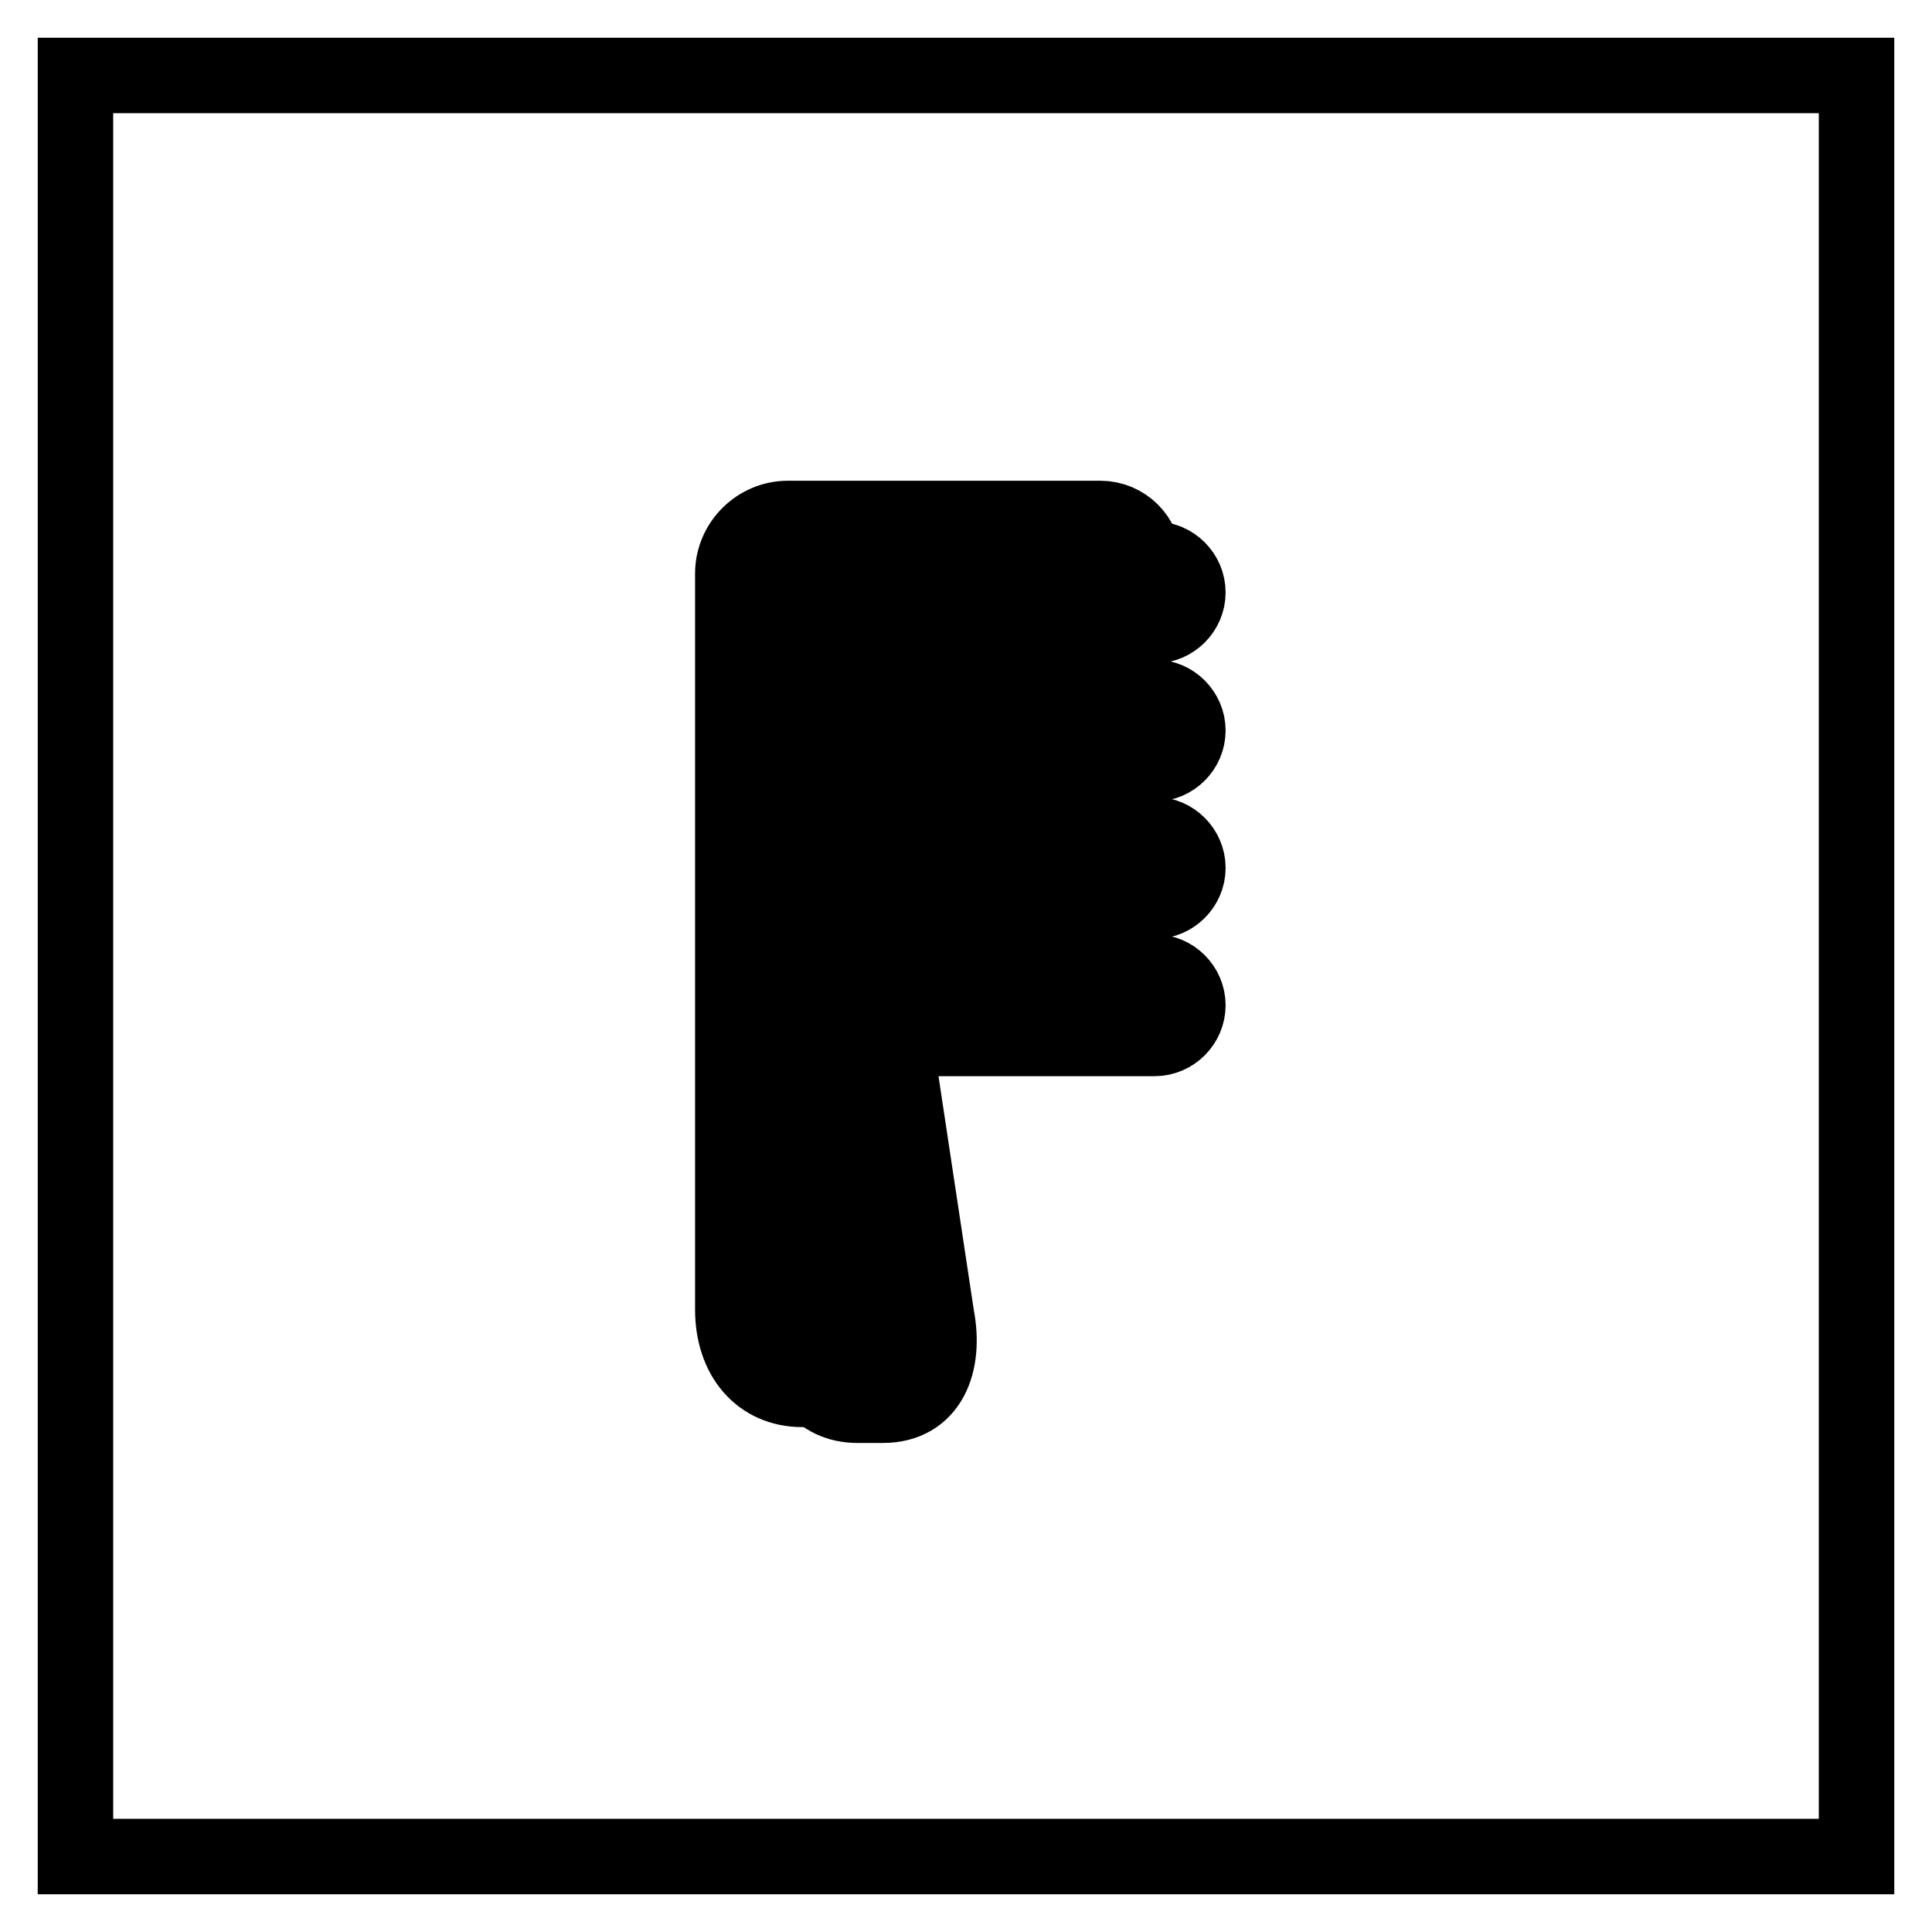
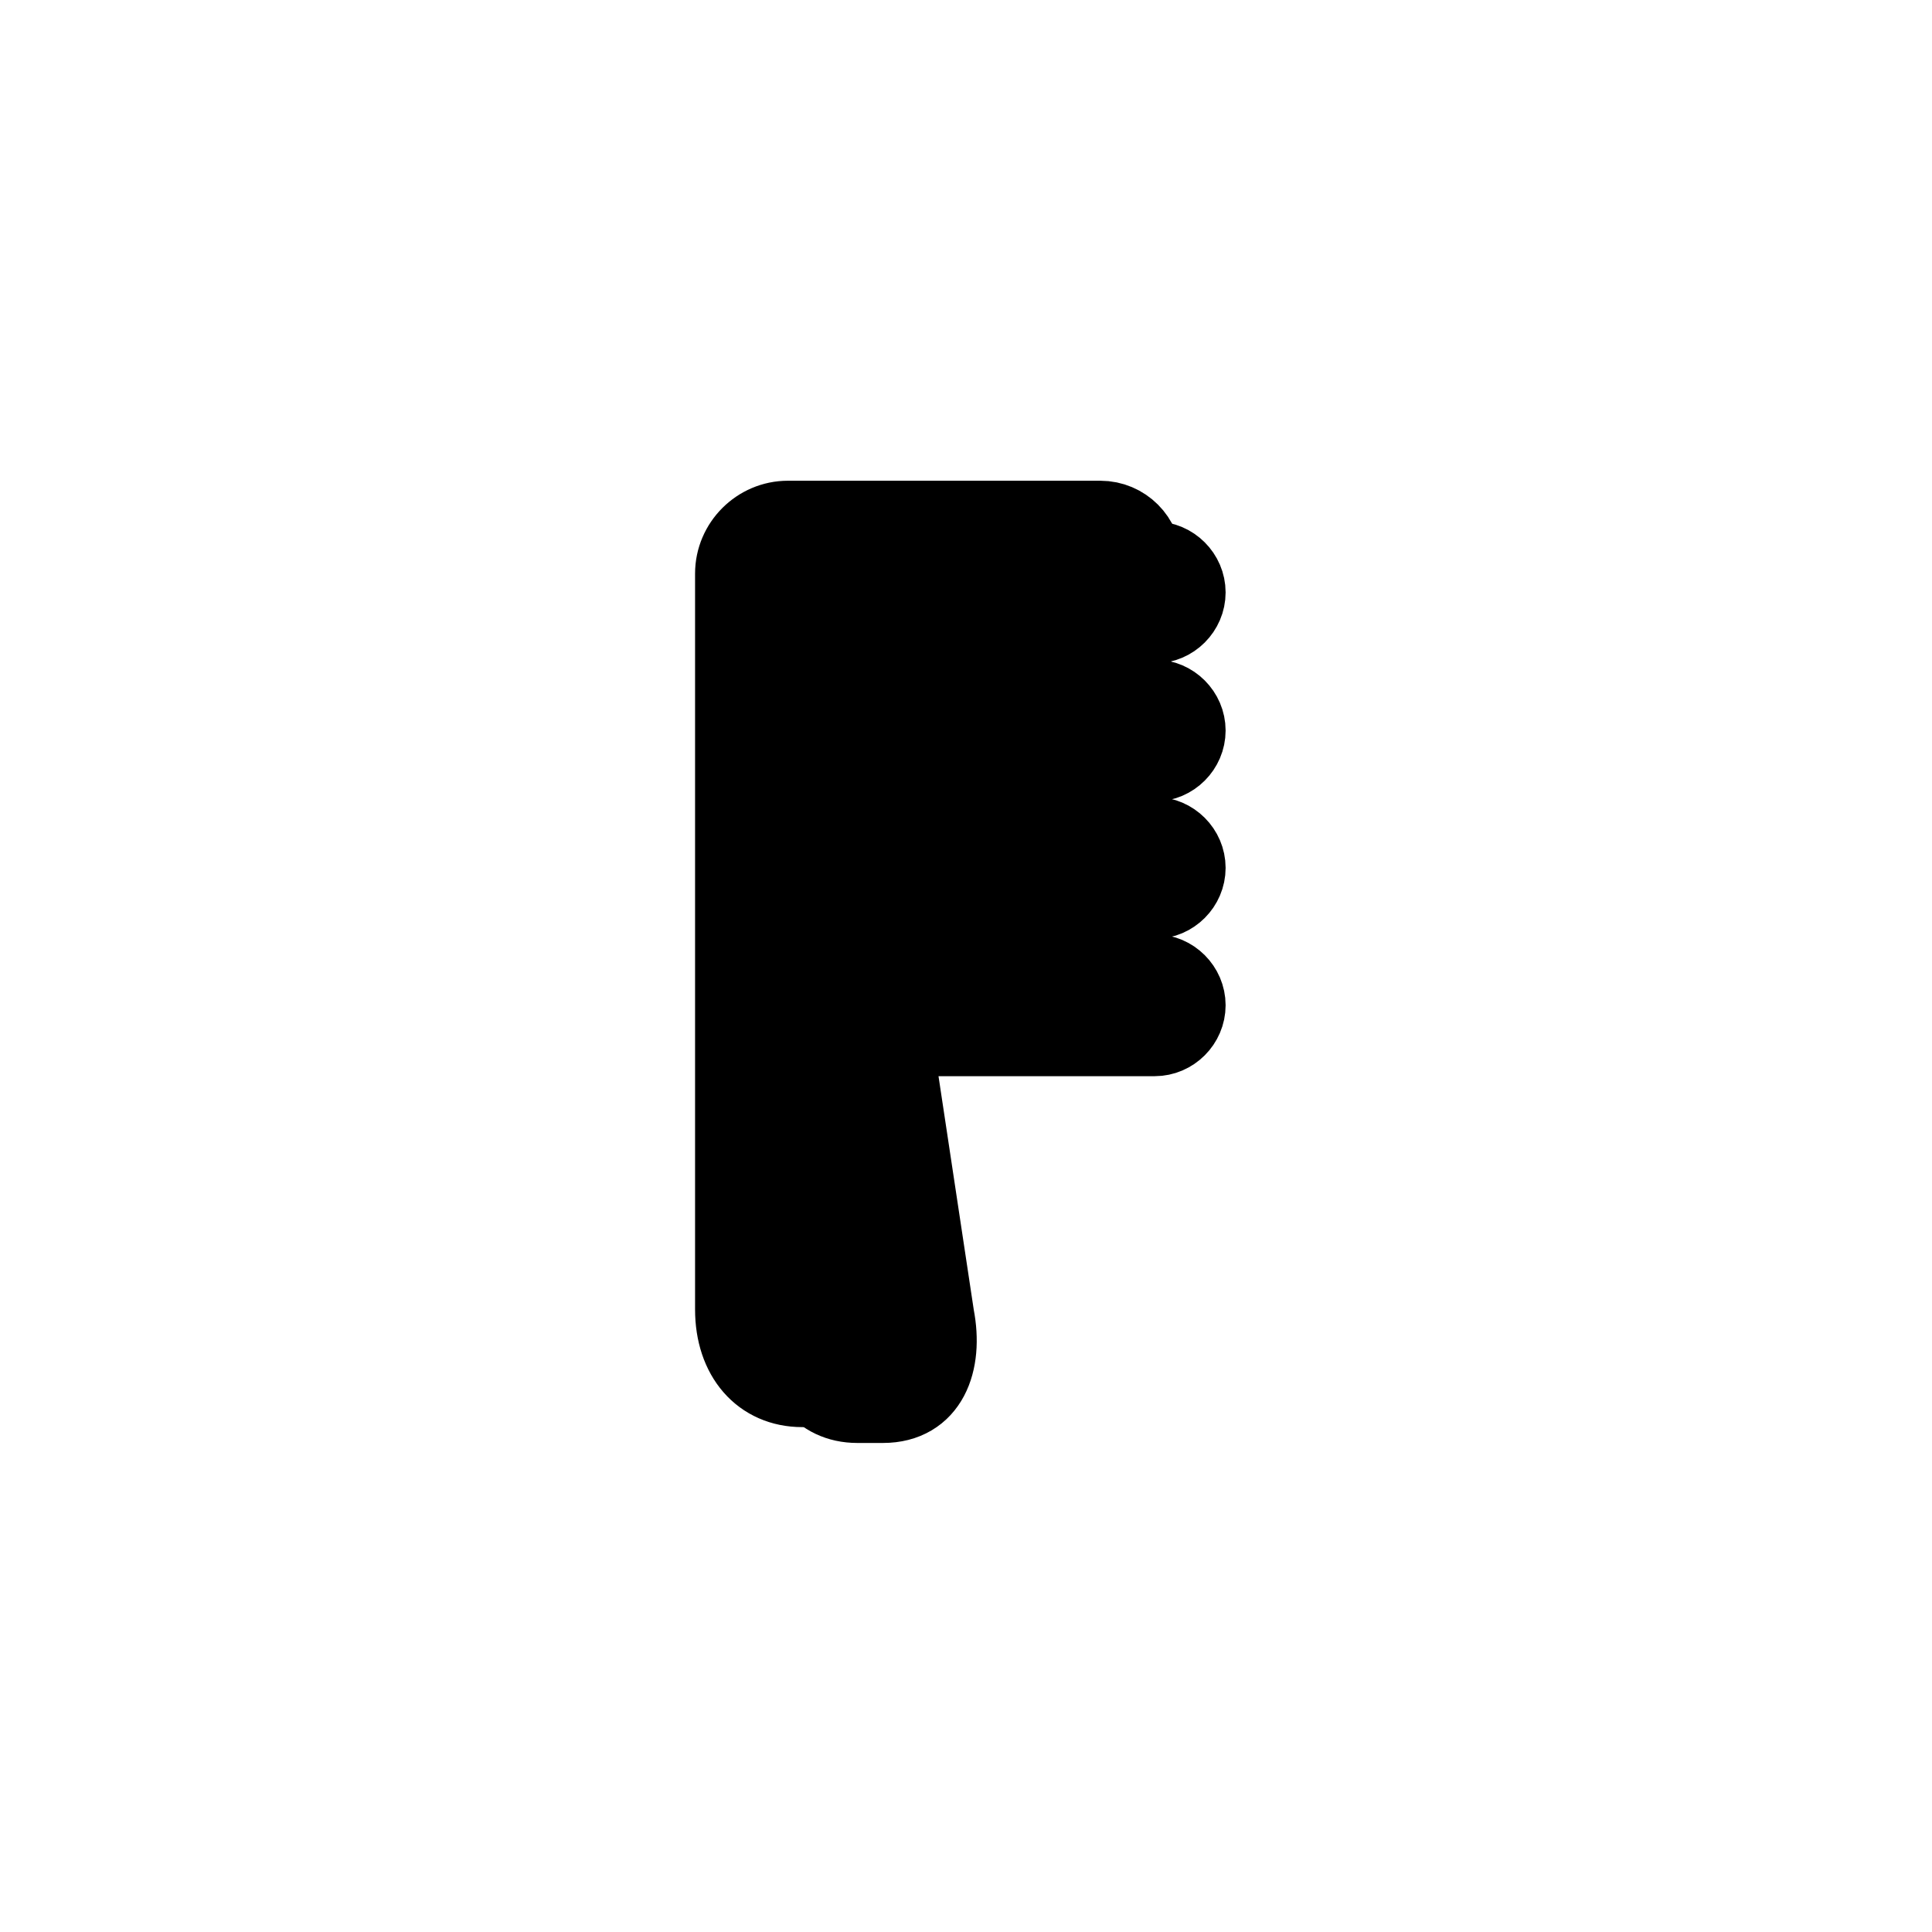
<svg xmlns="http://www.w3.org/2000/svg" version="1.1" x="0px" y="0px" viewBox="0 0 256 256" enable-background="new 0 0 256 256" xml:space="preserve">
  <g>
-     <path stroke-width="10" fill-opacity="0" stroke="#000000" d="M10,10h236v236H10V10z" />
    <path stroke-width="10" fill-opacity="0" stroke="#000000" d="M118.4,85.4V90c0,1.3,1.1,2.4,2.4,2.4h32.2c2.4,0,4.4,2,4.4,4.4c0,2.4-2,4.4-4.4,4.4h-32.2 c-1.3,0-2.4,1.1-2.4,2.4v4.6c0,1.3,1.1,2.4,2.4,2.4h32.2c2.4,0,4.4,2,4.4,4.4s-2,4.4-4.4,4.4h-32.2c-1.3,0-2.4,1.1-2.4,2.4v4.6 c0,1.3,1.1,2.4,2.4,2.4h32.2c2.4,0,4.4,2,4.4,4.4s-2,4.4-4.4,4.4h-29.6c-2.6,0-4.6,2.4-4.1,5l4.8,31.8c1.2,6.2-0.9,11.8-7.1,11.8 h-3.4c-5.1,0-7.9-4.1-7.9-9.2V80c0-3.3,2.7-5.9,5.9-5.9h41.4c2.4,0,4.4,2,4.4,4.4c0,2.4-2,4.4-4.4,4.4h-32.3 C119.5,83,118.4,84.1,118.4,85.4z" />
    <path stroke-width="10" fill-opacity="0" stroke="#000000" d="M111.1,81.4v4.6c0,1.3,1.1,2.4,2.4,2.4h32.2c2.4,0,4.4,2,4.4,4.4s-2,4.4-4.4,4.4h-32.2 c-1.3,0-2.4,1.1-2.4,2.4v4.6c0,1.3,1.1,2.4,2.4,2.4h32.2c2.4,0,4.4,2,4.4,4.4c0,2.4-2,4.4-4.4,4.4h-32.2c-1.3,0-2.4,1.1-2.4,2.4 v4.6c0,1.3,1.1,2.4,2.4,2.4h32.2c2.4,0,4.4,2,4.4,4.4c0,2.4-2,4.4-4.4,4.4h-29.6c-2.6,0-4.6,2.4-4.1,5l4.8,31.8 c1.2,6.2-0.9,11.8-7.1,11.8h-3.4c-5.1,0-7.9-4.1-7.9-9.2V76c0-3.3,2.7-5.9,5.9-5.9h41.4c2.4,0,4.4,2,4.4,4.4c0,2.4-2,4.4-4.4,4.4 h-32.3C112.2,79,111.1,80.1,111.1,81.4z" />
    <path stroke-width="10" fill-opacity="0" stroke="#000000" d="M109.7,184.1h-3.4c-5.5,0-9.2-4.2-9.2-10.6V76c0-4,3.3-7.3,7.3-7.3h41.4c3.2,0,5.8,2.6,5.8,5.8 c0,3.2-2.6,5.8-5.8,5.8h-32.3c-0.6,0-1,0.5-1,1V86c0,0.6,0.5,1,1,1h32.2c3.2,0,5.8,2.6,5.8,5.8c0,3.2-2.6,5.8-5.8,5.8h-32.2 c-0.6,0-1,0.5-1,1v4.6c0,0.6,0.5,1,1,1h32.2c3.2,0,5.8,2.6,5.8,5.8c0,3.2-2.6,5.8-5.8,5.8h-32.2c-0.6,0-1,0.5-1,1v4.6 c0,0.6,0.5,1,1,1h32.2c3.2,0,5.8,2.6,5.8,5.8c0,3.2-2.6,5.8-5.8,5.8h-29.6c-0.8,0-1.6,0.4-2.1,1c-0.5,0.6-0.7,1.5-0.6,2.3v0 l4.8,31.8c0.8,4.3,0.1,8.1-1.9,10.6C114.7,183.1,112.5,184.1,109.7,184.1L109.7,184.1z M104.4,71.5c-2.5,0-4.6,2.1-4.6,4.6v97.5 c0,3.6,1.7,7.8,6.5,7.8h3.4c1.9,0,3.4-0.6,4.5-1.9c1.5-1.8,2-4.8,1.3-8.3v0l-4.8-31.8c-0.3-1.6,0.1-3.3,1.2-4.5 c1.1-1.3,2.6-2,4.3-2h29.6c1.7,0,3.1-1.4,3.1-3.1c0-1.7-1.4-3.1-3.1-3.1h-32.3c-2.1,0-3.8-1.7-3.8-3.8v-4.6c0-2.1,1.7-3.8,3.8-3.8 h32.2c1.7,0,3.1-1.4,3.1-3.1c0-1.7-1.4-3.1-3.1-3.1h-32.2c-2.1,0-3.8-1.7-3.8-3.8v-4.6c0-2.1,1.7-3.8,3.8-3.8h32.2 c1.7,0,3.1-1.4,3.1-3.1c0-1.7-1.4-3.1-3.1-3.1h-32.2c-2.1,0-3.8-1.7-3.8-3.8v-4.6c0-2.1,1.7-3.8,3.8-3.8h32.2 c1.7,0,3.1-1.4,3.1-3.1c0-1.7-1.4-3.1-3.1-3.1L104.4,71.5L104.4,71.5z" />
    <path stroke-width="10" fill-opacity="0" stroke="#000000" d="M146.3,108c0.5,0.4,0.9,1,0.9,1.7c0,2.4-2.2,2.8-4.6,2.8h-31.9c-1.3,0-2.4,1.1-2.4,3.3v4.5 c0,0.2,0.5,2.5,1.5,2.7c0-0.1,0-0.2,0-0.3v-4.5c-0.1-2.3,1.7-3.7,3.2-3.7h31.3c3.1,0,4.6-0.9,4.6-3.4 C149,109.5,147.8,108.5,146.3,108L146.3,108z M146.3,126.4c0.2,0.5,0.8,1.2,0.8,1.9c0,2.4-0.2,2.5-4.7,2.6h-29.3 c-2.6,0-5,2.9-4.6,5.4l4.7,31.4c1.2,6.1,0.2,11.3-6,11.3l-3.8-0.2c-1.8-0.1-2.6-1.3-3.5-2.5c0.6,2.5,2.2,4.7,5.2,5.1l3.4,0.1 c7.8,0.3,8-6.3,6.8-12.4l-4.6-30.7c-0.2-2.2,1.5-5,4.2-5.6h29.3c2.9,0.2,4.2-0.5,4.7-2.9v-0.8C149,127.6,147.4,126.6,146.3,126.4z  M146.2,71.3c0.1,0.3,0.2,0.4,0.3,0.6c0.1,0.2,0.1,0.4,0.1,0.6v0.6c0,2.4-1.9,2.7-4.3,2.7l-31.6,0.3c-1.3,0-2.4,1.1-2.4,2.4 l-0.3,6.1c0,1.1,1,2.3,2.1,2.5c-0.1-0.6-0.1-0.9-0.1-1l0-5.4c0,0,0-0.1,0-0.1c0.6-1.8,1.7-2.5,3.2-2.7h30.9c3.3,0.3,4.9-1,4.9-3.4 l-0.1-0.7C148.5,72.2,147.3,71.6,146.2,71.3z M146.8,89.8c0.2,0.5,0.4,1.1,0.4,1.7c0,2.4-1.5,2.7-3.9,2.7h-32.5 c-1.3,0-2.3,1-2.3,2.3l-0.1,5.9c0,1.1,0.6,2,1.6,2.3c0-0.1,0-0.2,0-0.3l0-5c0.2-1.3,0.8-2.3,2.2-2.9c0.2-0.1,0.6-0.2,0.8-0.3h32.1 c2.4,0,4-1.1,4-3.4C149.1,91.2,148.1,90.5,146.8,89.8z" />
    <path stroke-width="10" fill-opacity="0" stroke="#000000" d="M101.8,98.9c-0.4,0-0.7-0.3-0.7-0.7l0-1.4c-0.1-6.4-0.1-14.9,0.1-19c0.2-3.2,2.3-5.1,5.8-5 c0.4,0,0.7,0.3,0.7,0.7c0,0.4-0.3,0.7-0.7,0.7h0c-1.6,0-4.2,0.5-4.4,3.8c-0.2,4-0.2,12.5-0.1,18.9l0,1.4 C102.4,98.6,102.1,98.9,101.8,98.9z M110,74.2c-0.4,0-0.6-0.3-0.7-0.6c0-0.4,0.3-0.7,0.6-0.7c1.5,0,2.5,0,3.2,0h0.4 c0.4,0,0.7,0.3,0.7,0.7c0,0.4-0.3,0.7-0.7,0.7h-0.4C112.5,74.2,111.5,74.2,110,74.2C110,74.2,110,74.2,110,74.2z" />
  </g>
</svg>